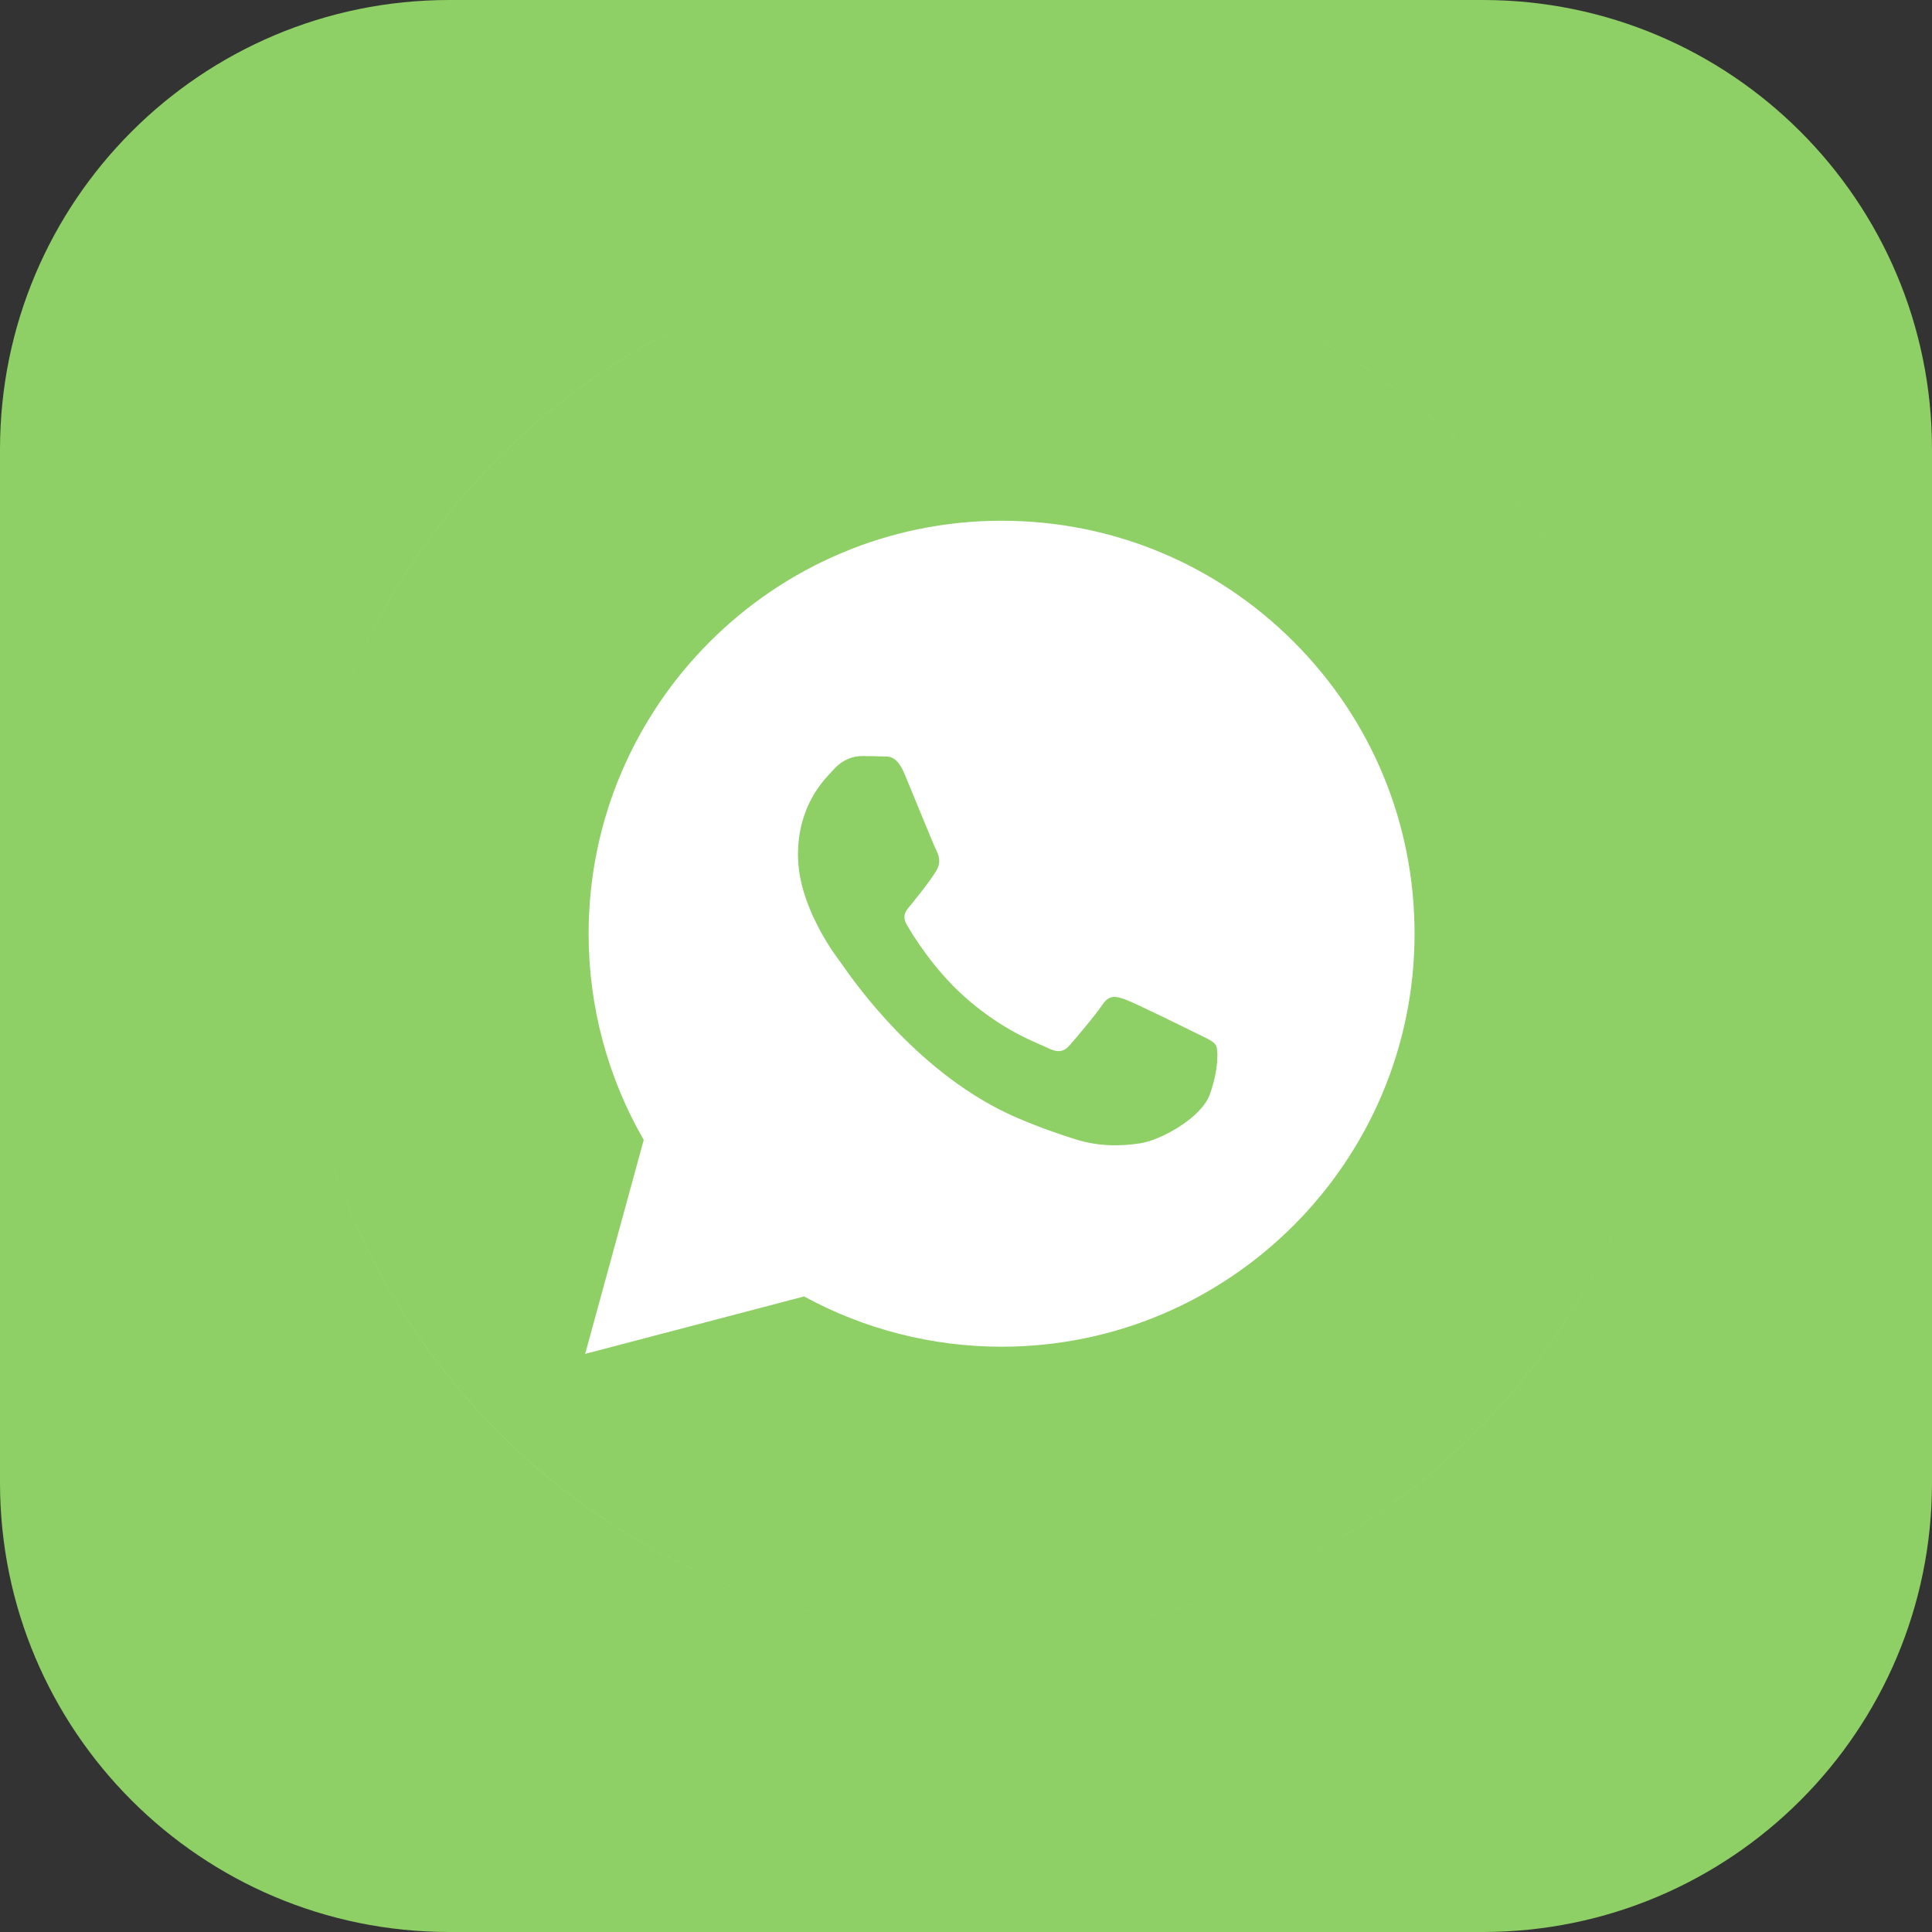
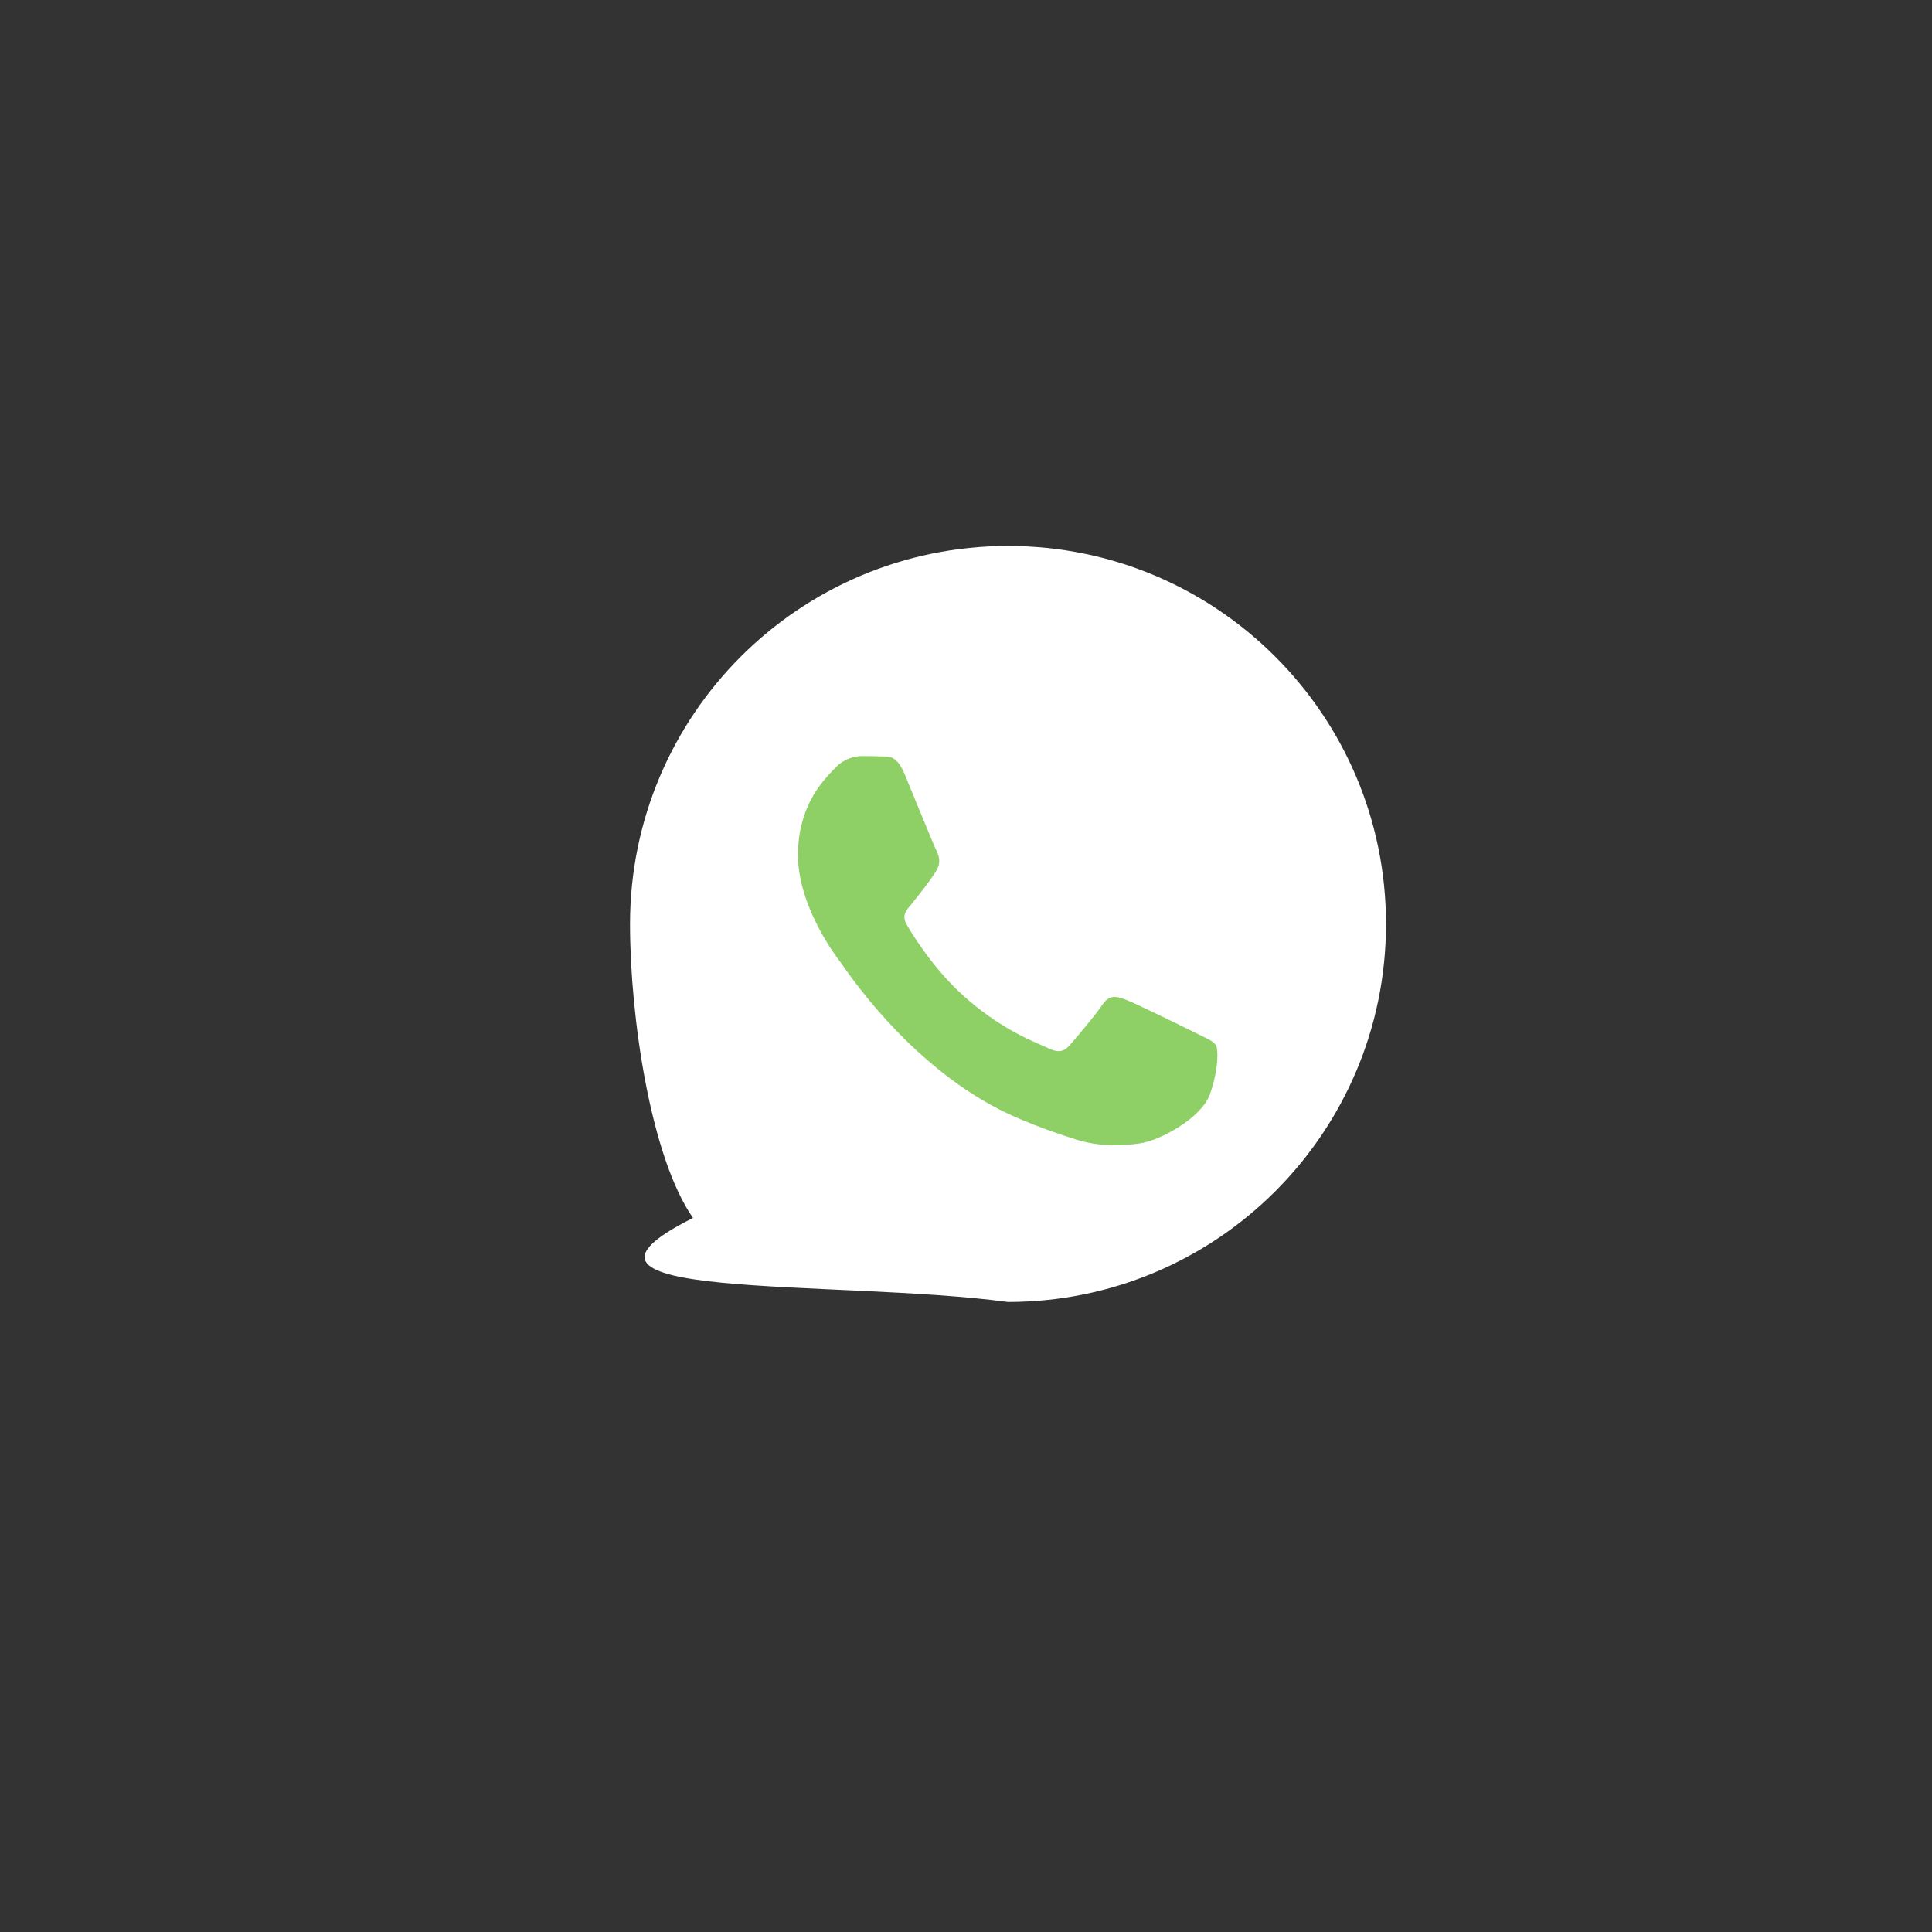
<svg xmlns="http://www.w3.org/2000/svg" width="51" height="51" viewBox="0 0 51 51" fill="none">
  <rect x="0" y="0" width="51" height="51" fill="#333333" stroke="none" />
-   <path d="M0 11.861C0 5.31 5.31 0 11.861 0H39.139C45.69 0 51 5.31 51 11.861V39.139C51 45.69 45.69 51 39.139 51H11.861C5.31 51 0 45.69 0 39.139V11.861Z" fill="#8ED066" />
  <path d="M36.587 24.391C36.587 29.901 32.12 34.369 26.609 34.369C22.016 33.756 13.859 34.369 18.294 32.151C17.18 30.556 16.631 26.857 16.631 24.391C16.631 18.88 21.098 14.412 26.609 14.412C32.12 14.412 36.587 18.88 36.587 24.391Z" fill="white" />
-   <path fill-rule="evenodd" clip-rule="evenodd" d="M7.84 24.945C7.84 14.887 15.996 6.731 26.054 6.731C15.994 6.731 7.84 14.886 7.84 24.945ZM26.054 6.731C36.112 6.731 44.268 14.887 44.268 24.945C44.268 14.886 36.113 6.731 26.054 6.731ZM26.054 43.159C15.994 43.159 7.84 35.005 7.84 24.945C7.84 35.003 15.996 43.159 26.054 43.159ZM44.268 24.945C44.268 35.005 36.113 43.159 26.054 43.159C36.112 43.159 44.268 35.003 44.268 24.945ZM26.44 35.55H26.435C24.611 35.549 22.818 35.092 21.226 34.223L15.447 35.739L16.993 30.091C16.039 28.439 15.537 26.564 15.538 24.643C15.541 18.634 20.431 13.746 26.44 13.746C29.356 13.747 32.093 14.882 34.151 16.942C36.21 19.002 37.342 21.74 37.341 24.652C37.339 30.661 32.448 35.55 26.44 35.55ZM26.443 15.587C21.445 15.587 17.38 19.65 17.378 24.644C17.377 26.356 17.856 28.022 18.763 29.465L18.979 29.807L18.063 33.15L21.492 32.251L21.823 32.447C23.215 33.272 24.809 33.709 26.435 33.709H26.439C31.433 33.709 35.498 29.646 35.5 24.651C35.501 22.231 34.559 19.955 32.848 18.243C31.138 16.531 28.863 15.588 26.443 15.587ZM31.772 28.538C31.545 29.174 30.457 29.755 29.934 29.833C29.464 29.903 28.871 29.933 28.218 29.726C27.822 29.6 27.315 29.432 26.665 29.152C24.111 28.049 22.386 25.575 22.06 25.108C22.037 25.075 22.021 25.052 22.012 25.04L22.01 25.037C21.865 24.844 20.9 23.556 20.9 22.223C20.9 20.968 21.516 20.311 21.8 20.009C21.819 19.988 21.837 19.969 21.853 19.952C22.103 19.679 22.398 19.611 22.579 19.611C22.761 19.611 22.943 19.613 23.101 19.62C23.121 19.621 23.141 19.621 23.162 19.621C23.321 19.62 23.519 19.619 23.714 20.088C23.789 20.267 23.898 20.533 24.014 20.814C24.248 21.385 24.509 22.018 24.554 22.11C24.622 22.246 24.668 22.405 24.577 22.587C24.486 22.768 24.184 23.161 23.896 23.518C23.889 23.526 23.883 23.534 23.876 23.543C23.87 23.55 23.864 23.557 23.858 23.564C23.746 23.697 23.634 23.83 23.776 24.074C23.935 24.346 24.482 25.238 25.292 25.96C26.162 26.736 26.918 27.064 27.302 27.23C27.377 27.263 27.438 27.289 27.482 27.312C27.755 27.448 27.913 27.425 28.072 27.244C28.231 27.062 28.753 26.448 28.935 26.176C29.116 25.903 29.298 25.949 29.548 26.04C29.797 26.13 31.137 26.789 31.409 26.925C31.462 26.952 31.512 26.976 31.558 26.998C31.748 27.09 31.876 27.152 31.931 27.244C31.999 27.357 31.999 27.902 31.772 28.538Z" fill="white" />
  <path d="M30.099 30.181C30.623 30.102 31.711 29.522 31.938 28.886C32.165 28.25 32.165 27.705 32.096 27.591C32.042 27.5 31.914 27.438 31.724 27.346C31.678 27.324 31.628 27.3 31.575 27.273C31.302 27.137 29.963 26.478 29.713 26.387C29.464 26.296 29.282 26.251 29.1 26.523C28.919 26.796 28.397 27.409 28.238 27.591C28.079 27.773 27.92 27.795 27.648 27.659C27.603 27.637 27.543 27.61 27.467 27.578C27.084 27.411 26.328 27.083 25.457 26.308C24.648 25.586 24.101 24.694 23.942 24.421C23.8 24.177 23.911 24.045 24.023 23.912C24.036 23.896 24.049 23.881 24.062 23.866C24.35 23.508 24.652 23.116 24.743 22.934C24.833 22.752 24.788 22.593 24.72 22.457C24.674 22.366 24.414 21.733 24.179 21.161C24.064 20.881 23.955 20.615 23.88 20.435C23.685 19.966 23.487 19.968 23.328 19.968C23.307 19.969 23.287 19.969 23.267 19.968C23.108 19.96 22.927 19.958 22.745 19.958C22.564 19.958 22.268 20.026 22.019 20.299C22.003 20.317 21.985 20.335 21.966 20.356C21.682 20.658 21.065 21.316 21.065 22.571C21.065 23.904 22.031 25.192 22.175 25.385L22.178 25.388C22.186 25.399 22.202 25.422 22.225 25.455C22.551 25.922 24.277 28.397 26.831 29.499C27.481 29.78 27.988 29.947 28.384 30.073C29.036 30.28 29.63 30.251 30.099 30.181Z" fill="#8ED066" />
</svg>